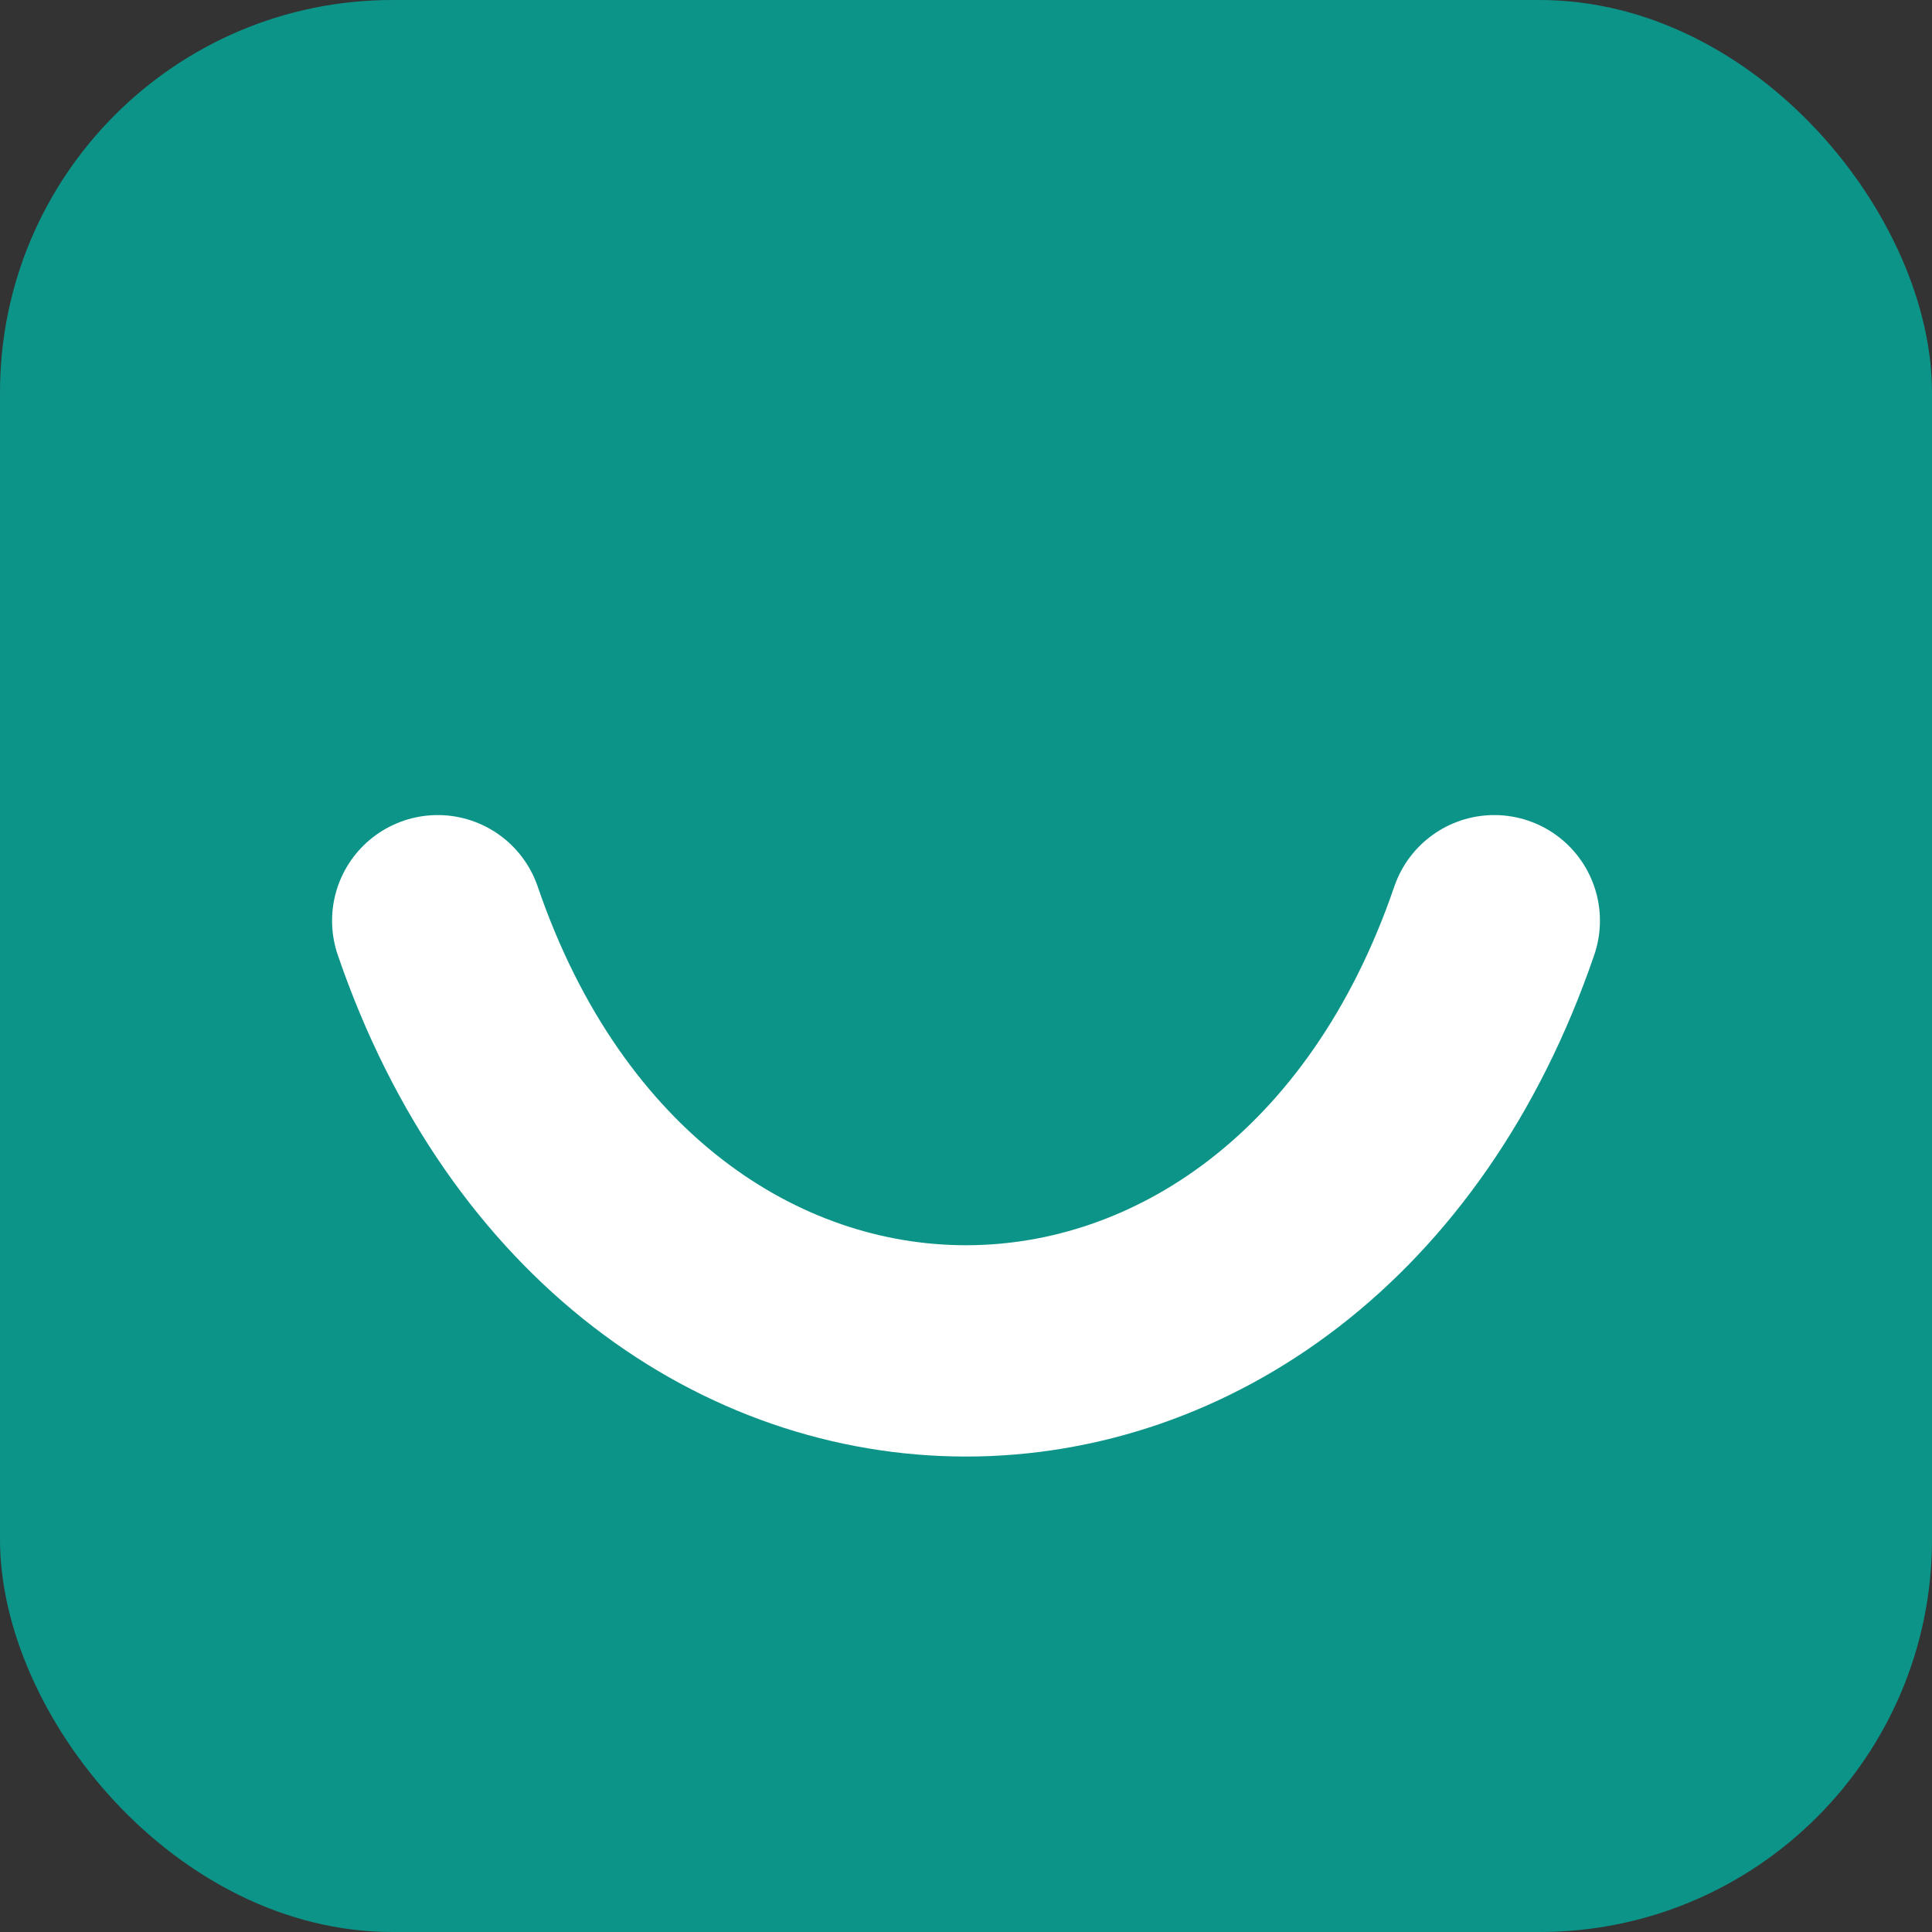
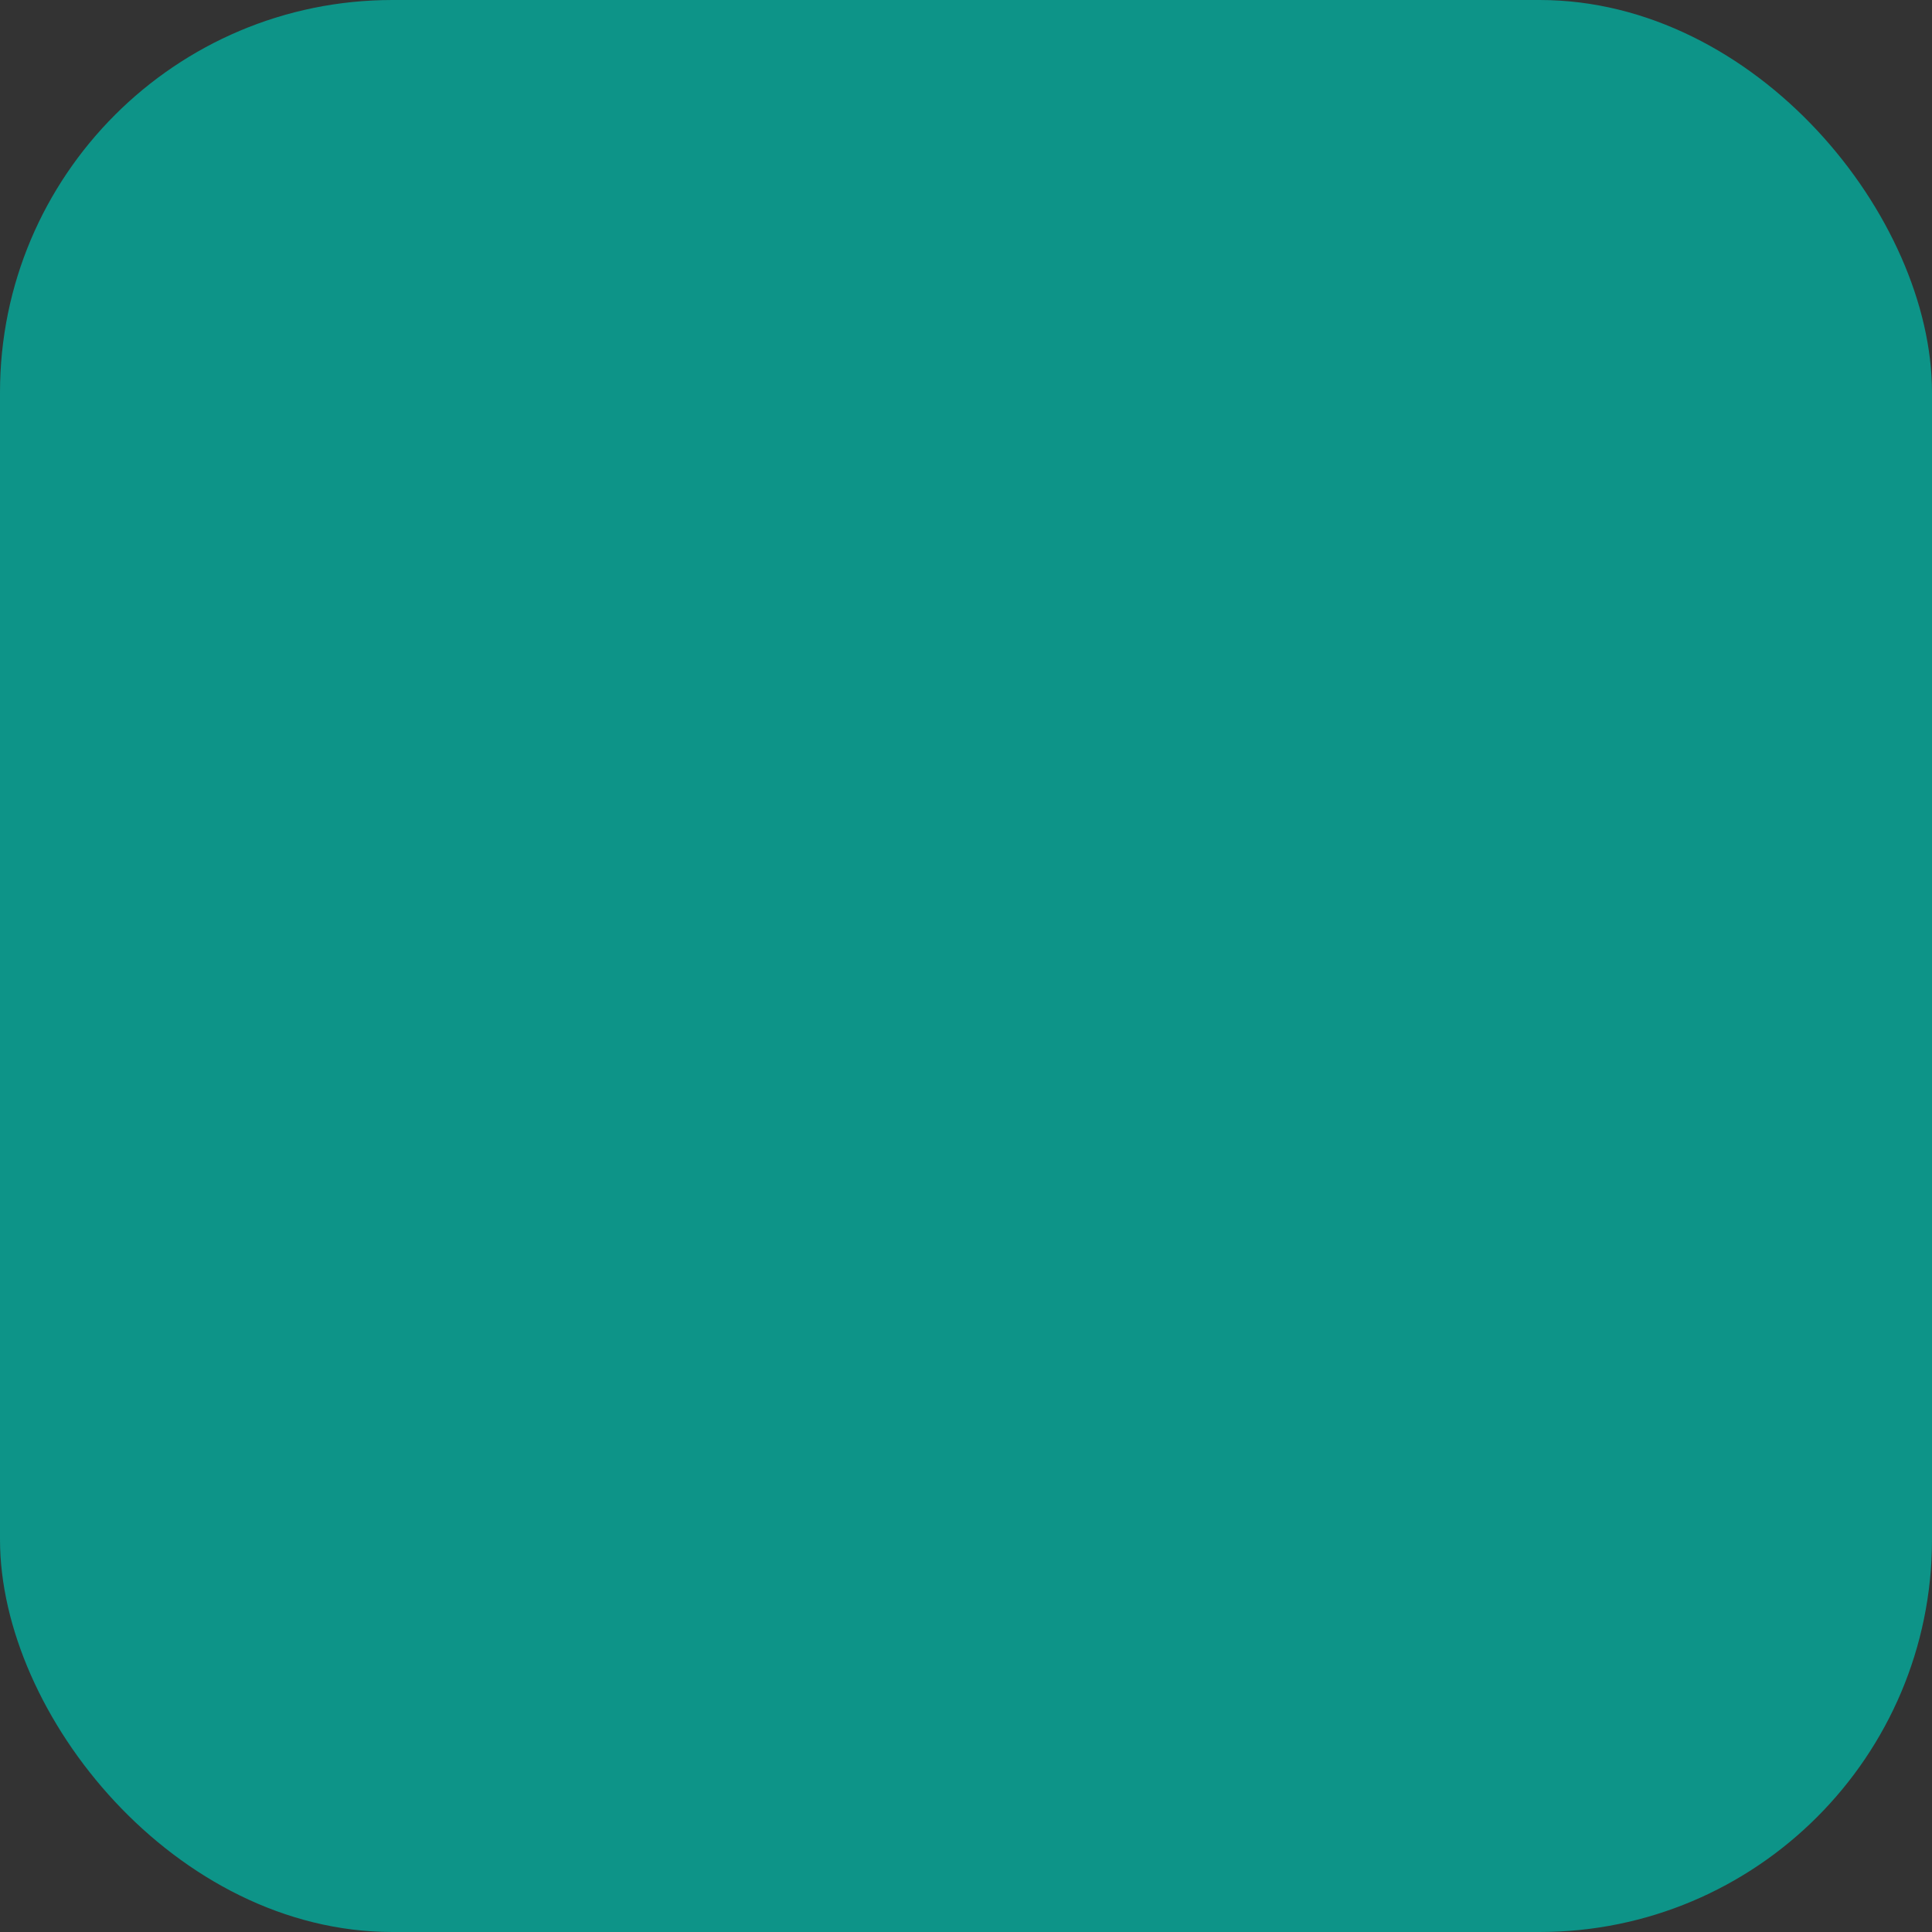
<svg xmlns="http://www.w3.org/2000/svg" width="128" height="128" viewBox="0 0 128 128" fill="none">
  <rect x="0" y="0" width="128" height="128" fill="#333333" stroke="none" />
  <rect width="128" height="128" rx="26" fill="#0d9488" />
-   <path d="M29 61 C 42 99, 86 99, 99 61" stroke="white" stroke-width="14" stroke-linecap="round" fill="none" />
</svg>